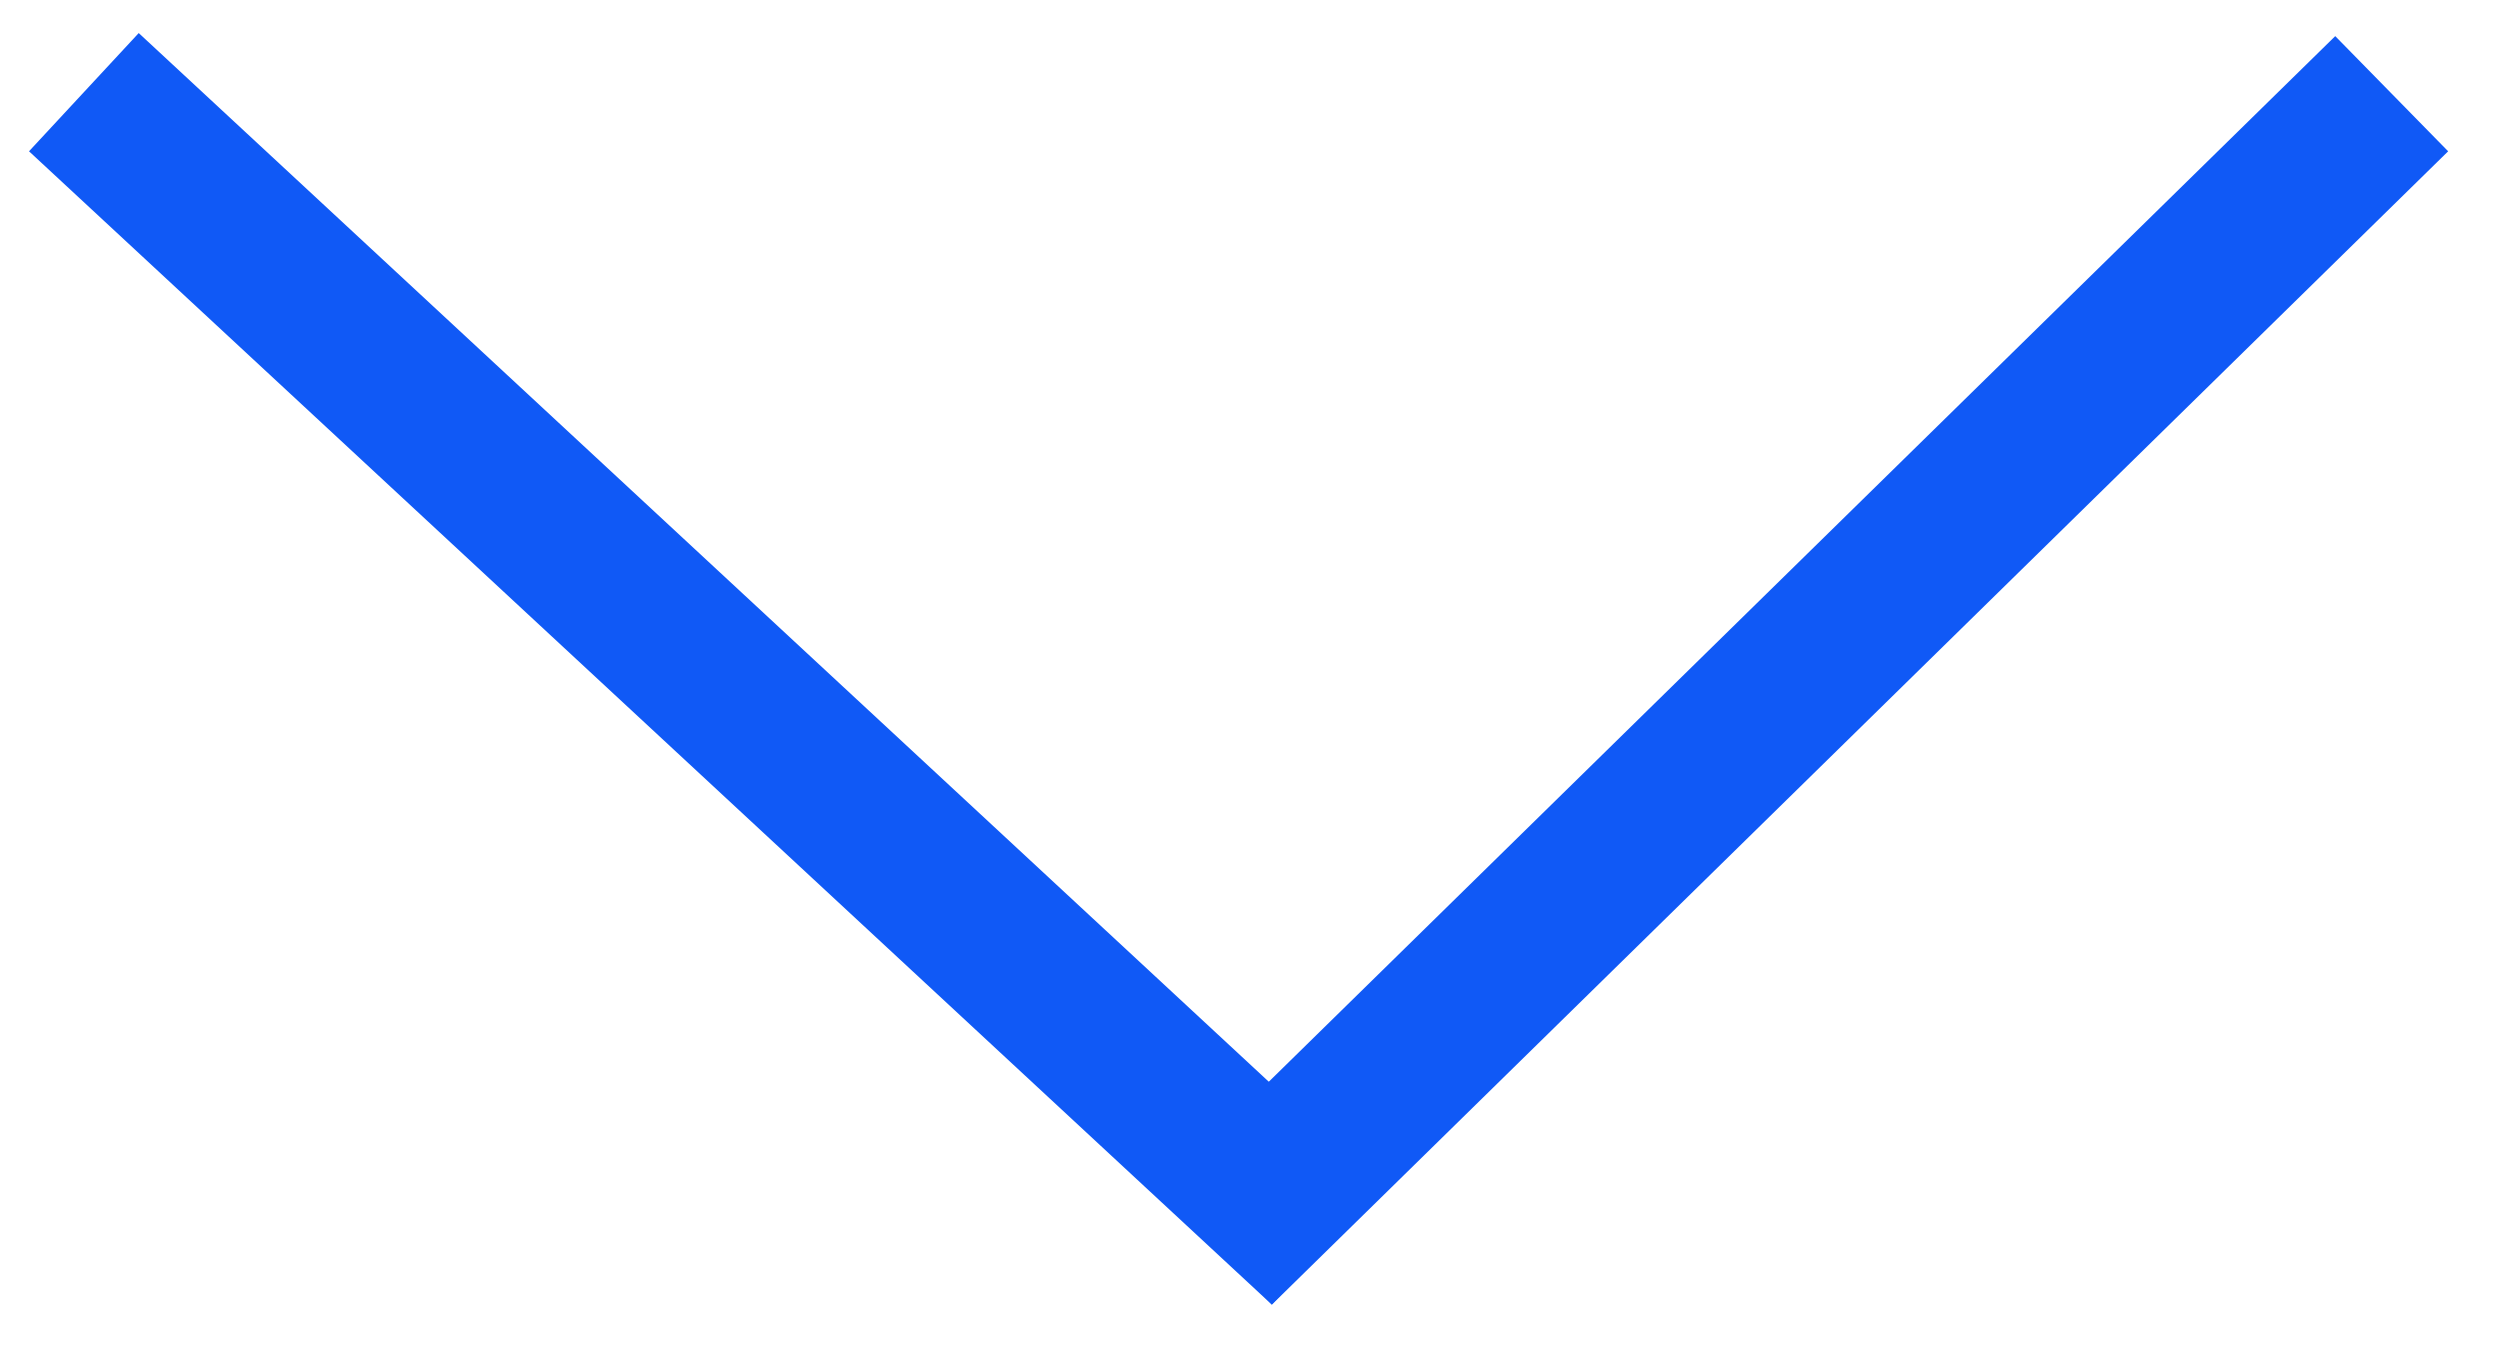
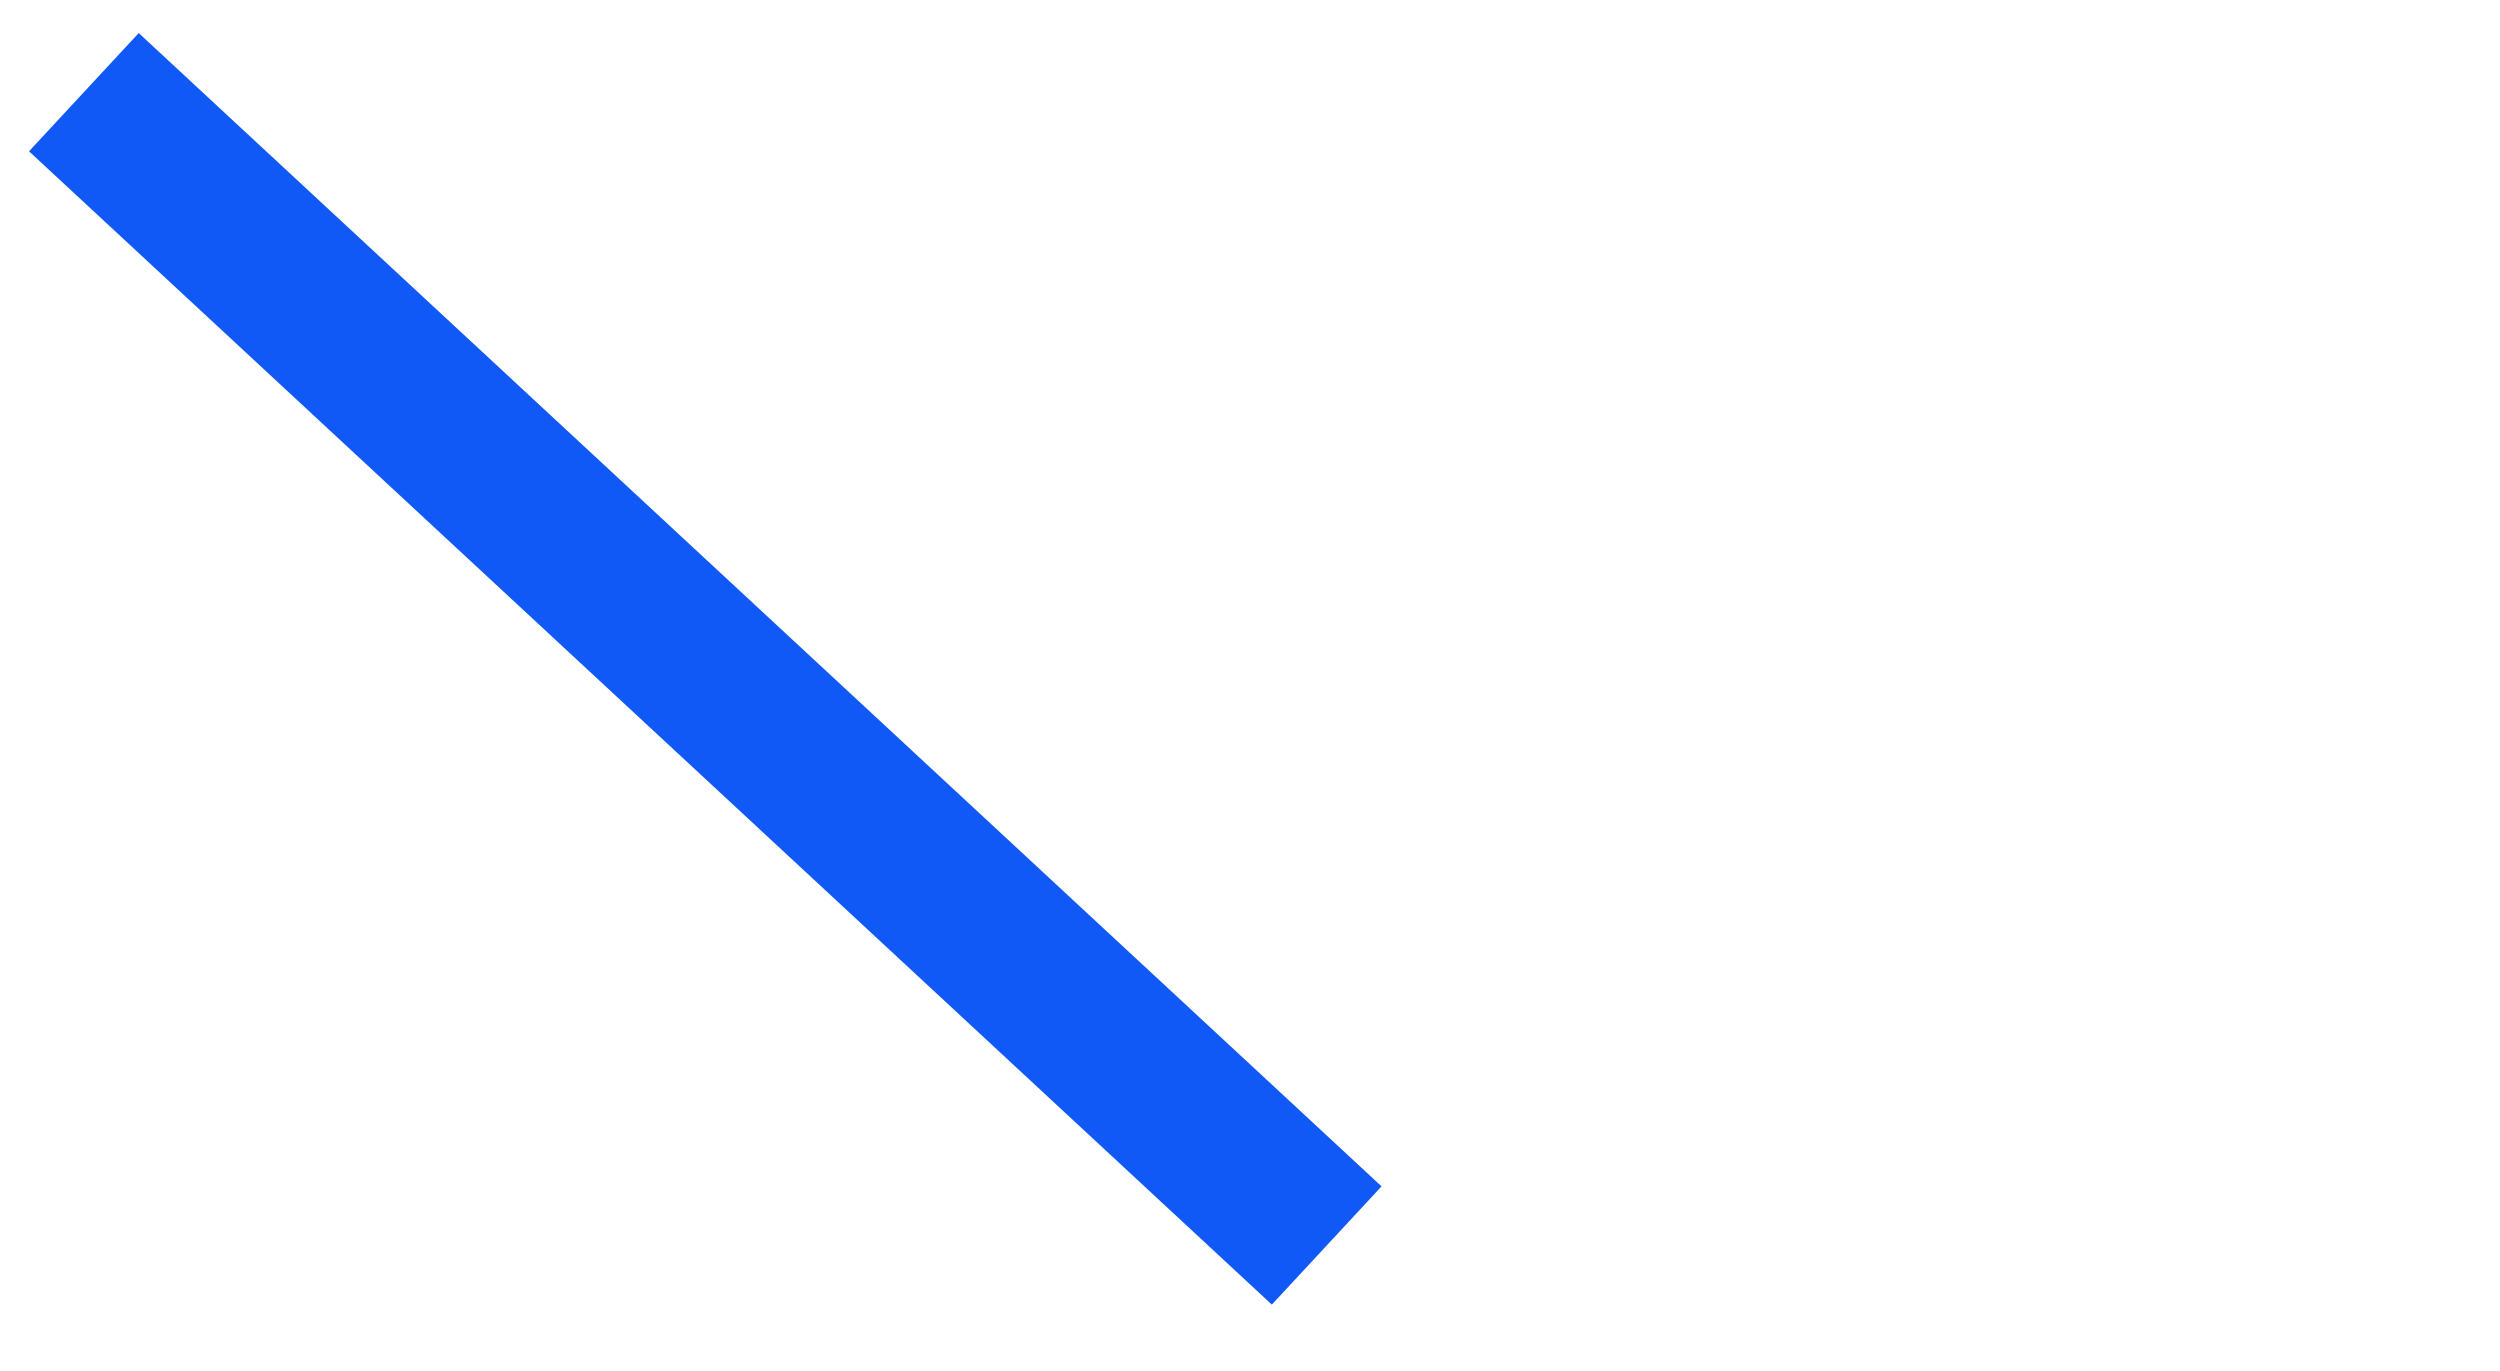
<svg xmlns="http://www.w3.org/2000/svg" width="31" height="17" viewBox="0 0 31 17" fill="none">
  <line x1="1.04" y1="1.143" x2="16.451" y2="15.444" stroke="#1059F6" stroke-width="2" />
-   <line x1="15.071" y1="15.463" x2="29.657" y2="1.162" stroke="#1059F6" stroke-width="2" />
</svg>